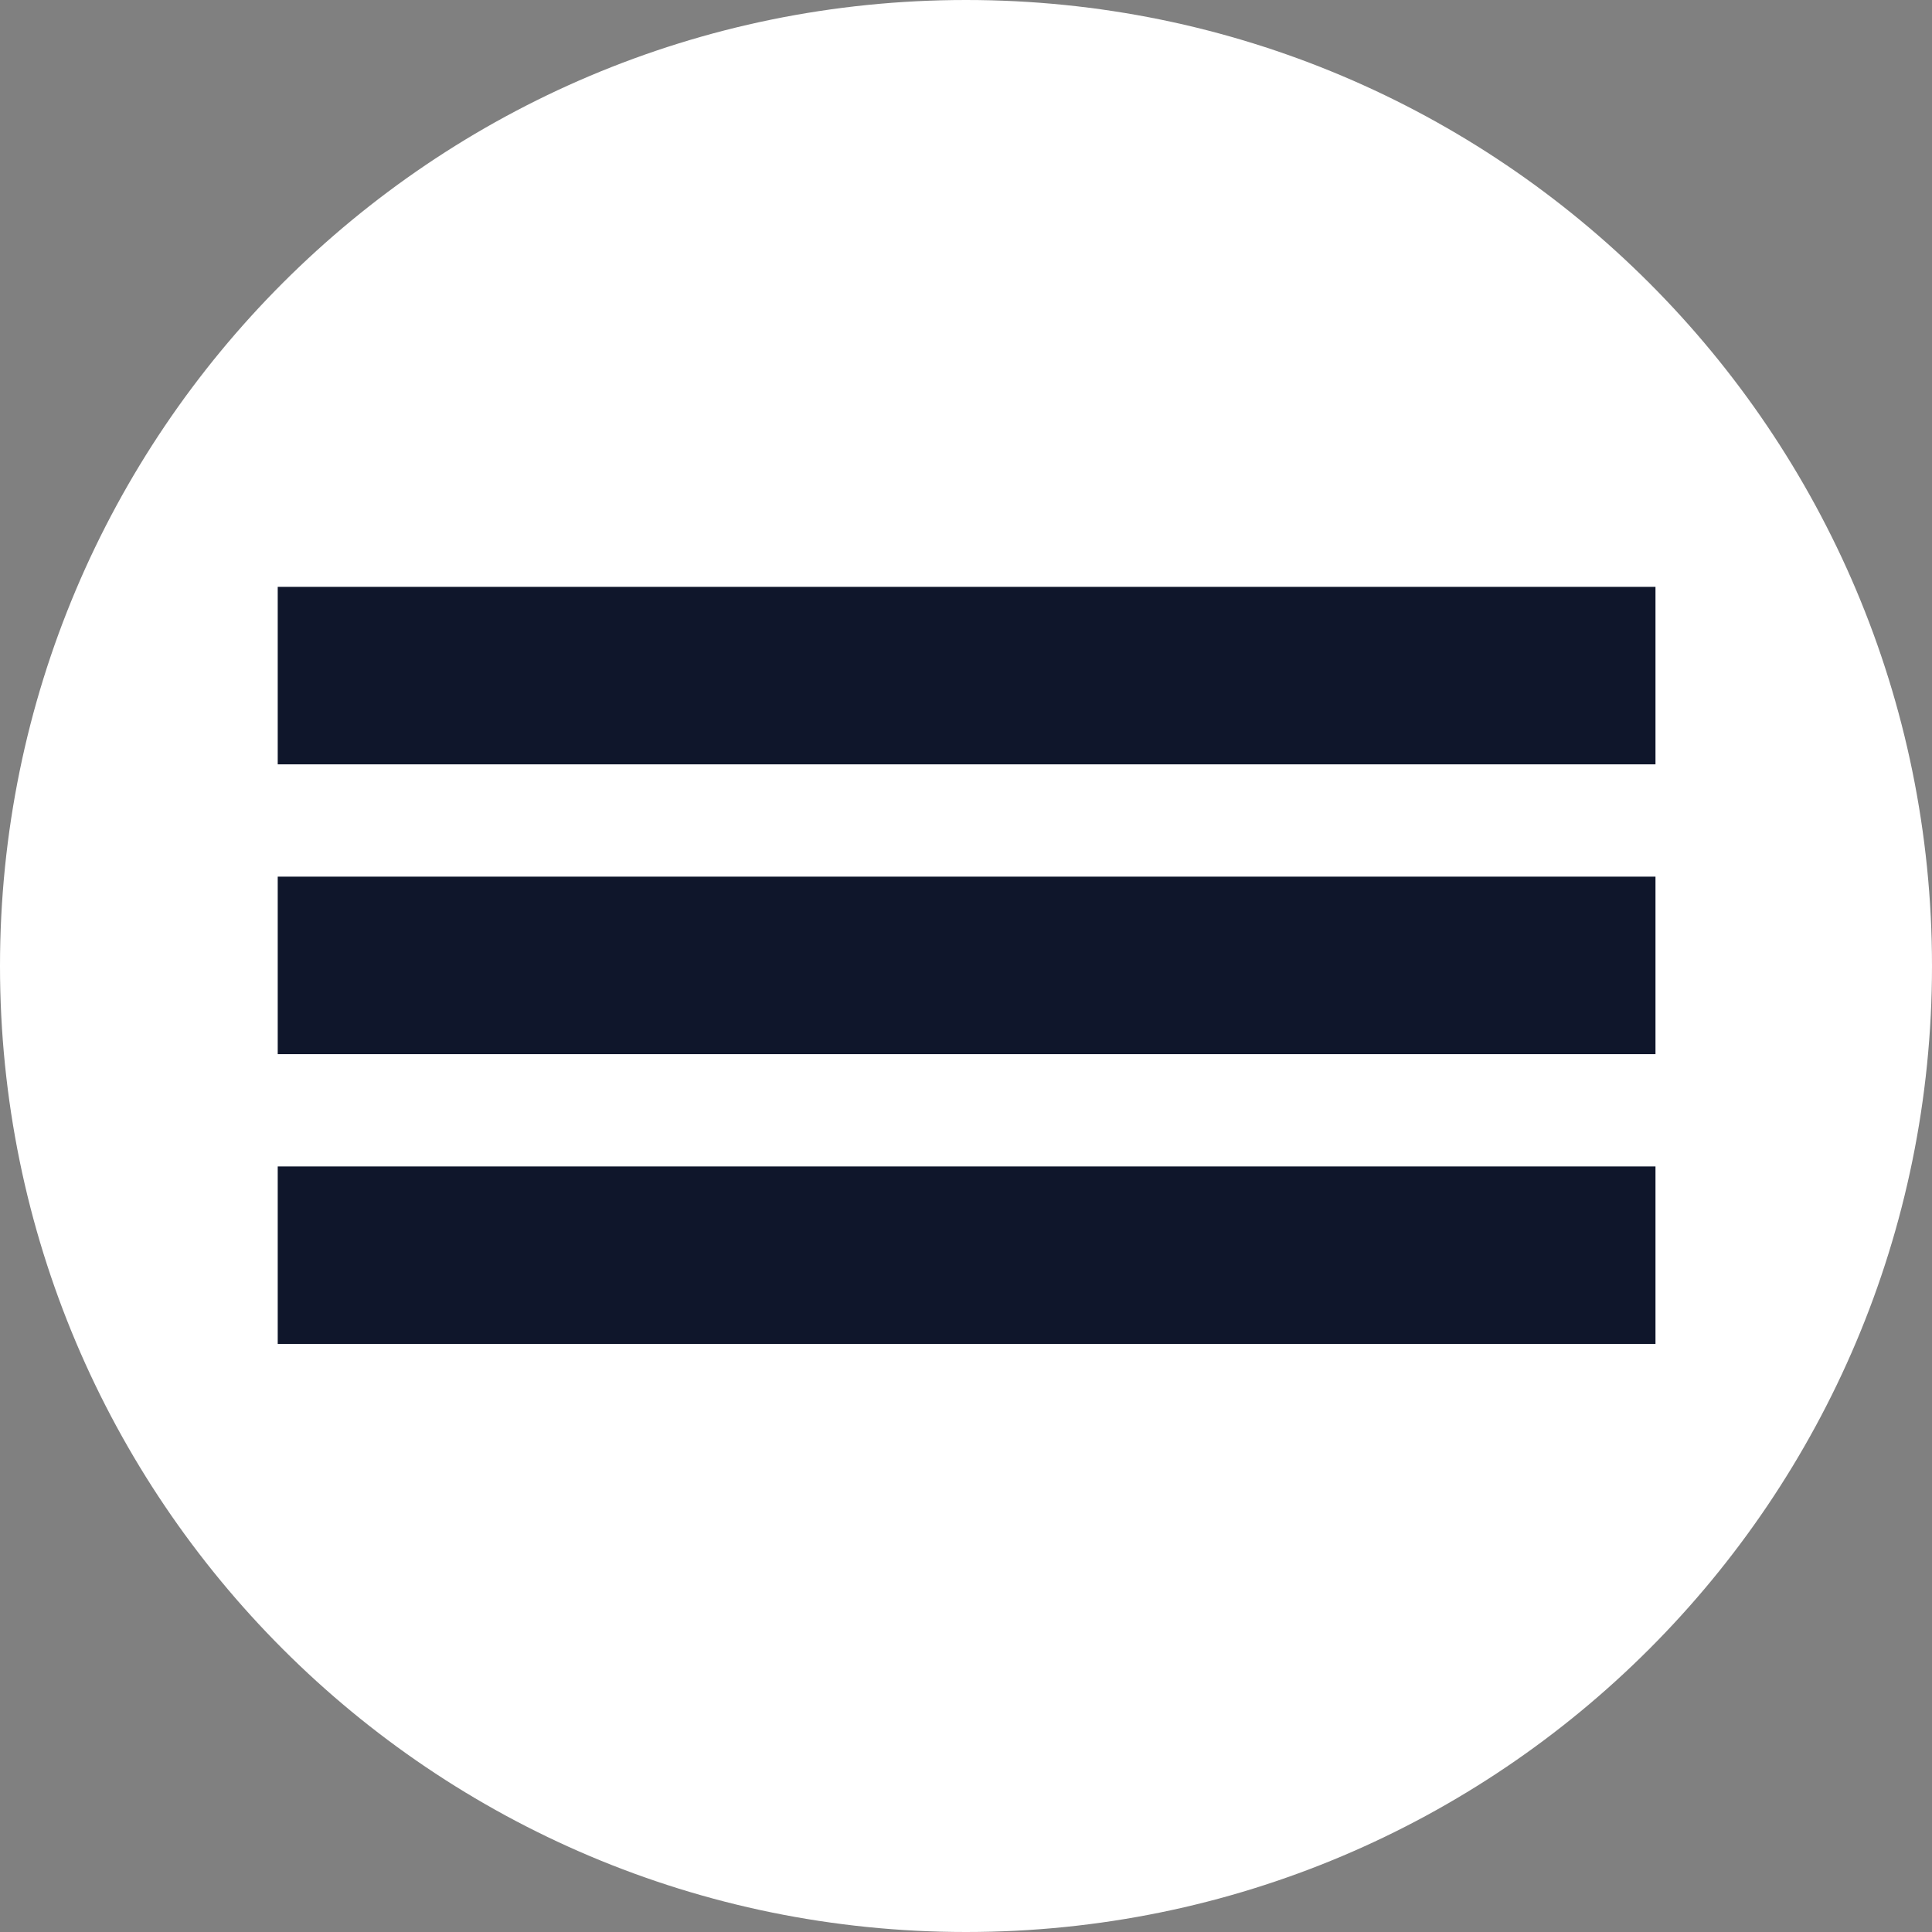
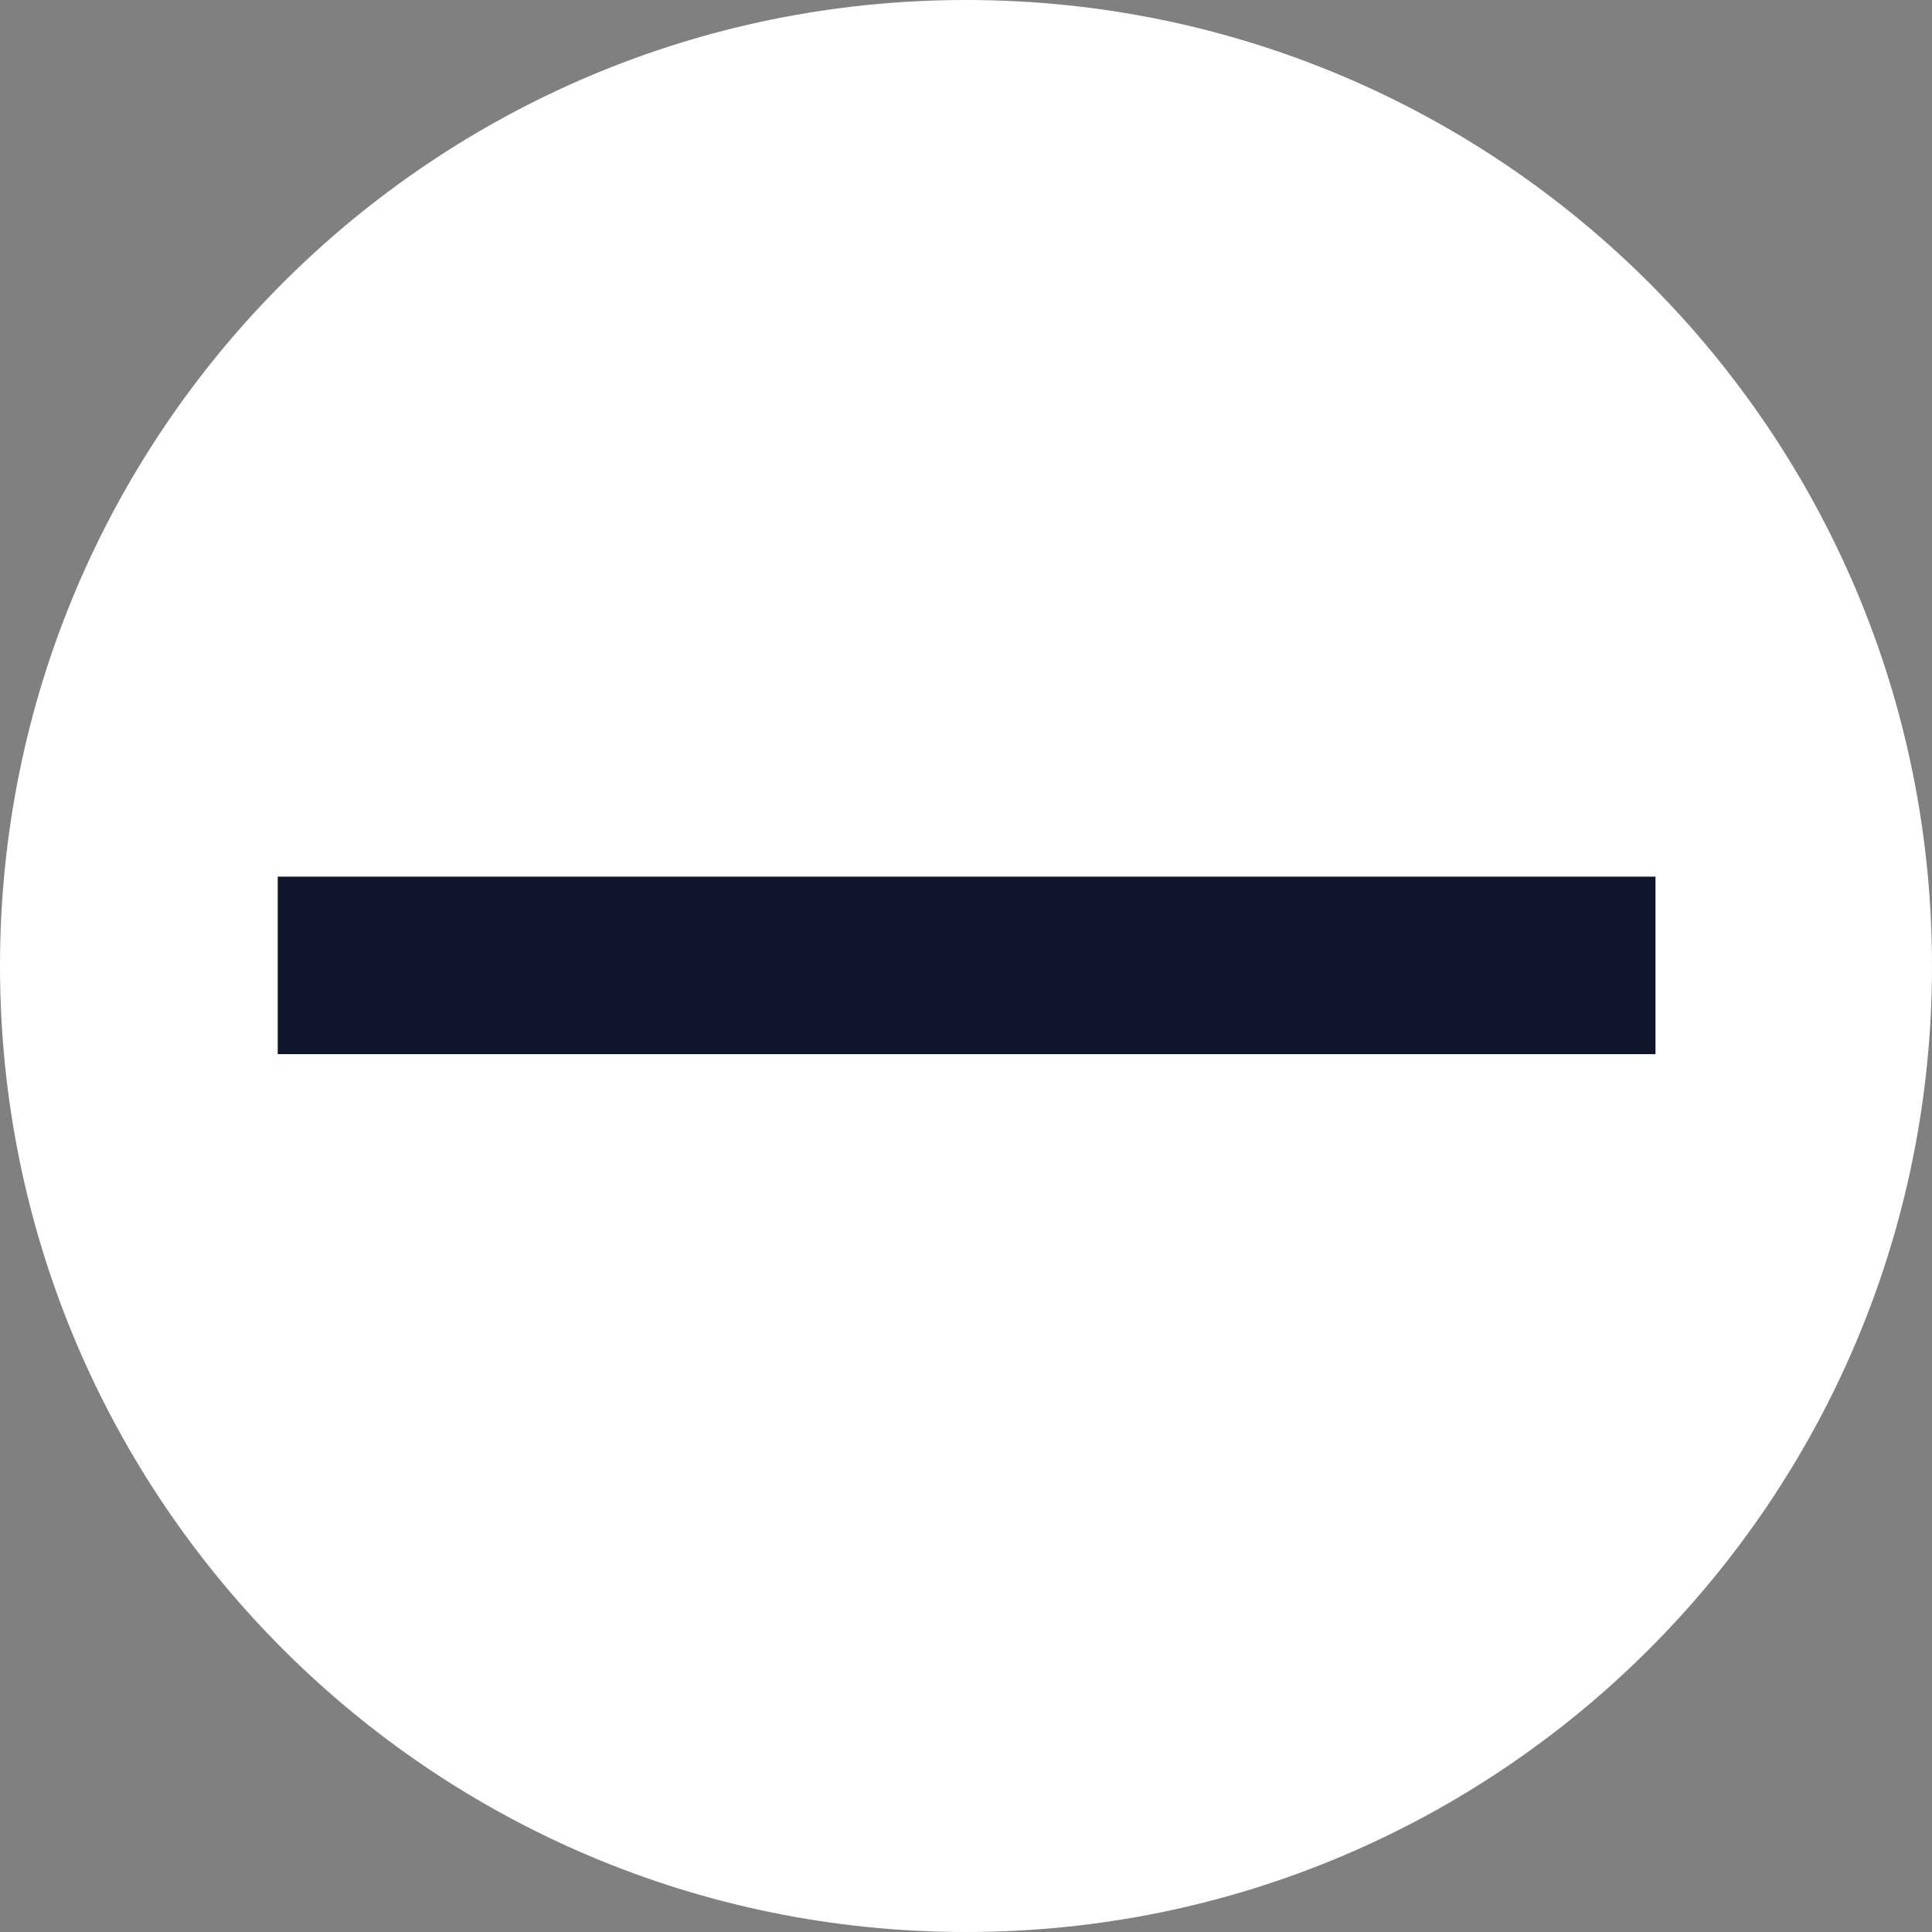
<svg xmlns="http://www.w3.org/2000/svg" data-bbox="0 0 16 16" viewBox="0 0 16 16" data-type="color">
  <rect x="0" y="0" width="16" height="16" fill="#808080" stroke="none" />
  <g>
    <path d="M8 16c-4.42 0-8-3.58-8-8s3.58-8 8-8 8 3.58 8 8-3.58 8-8 8z" fill="#ffffff" data-color="1" />
-     <path fill="#0f162b" d="M13.71 4.86v1.47H2.3V4.86h11.41z" data-color="2" />
    <path fill="#0f162b" d="M13.71 7.26v1.47H2.3V7.26h11.41z" data-color="2" />
-     <path fill="#0f162b" d="M13.71 9.66v1.47H2.3V9.66h11.41z" data-color="2" />
  </g>
</svg>